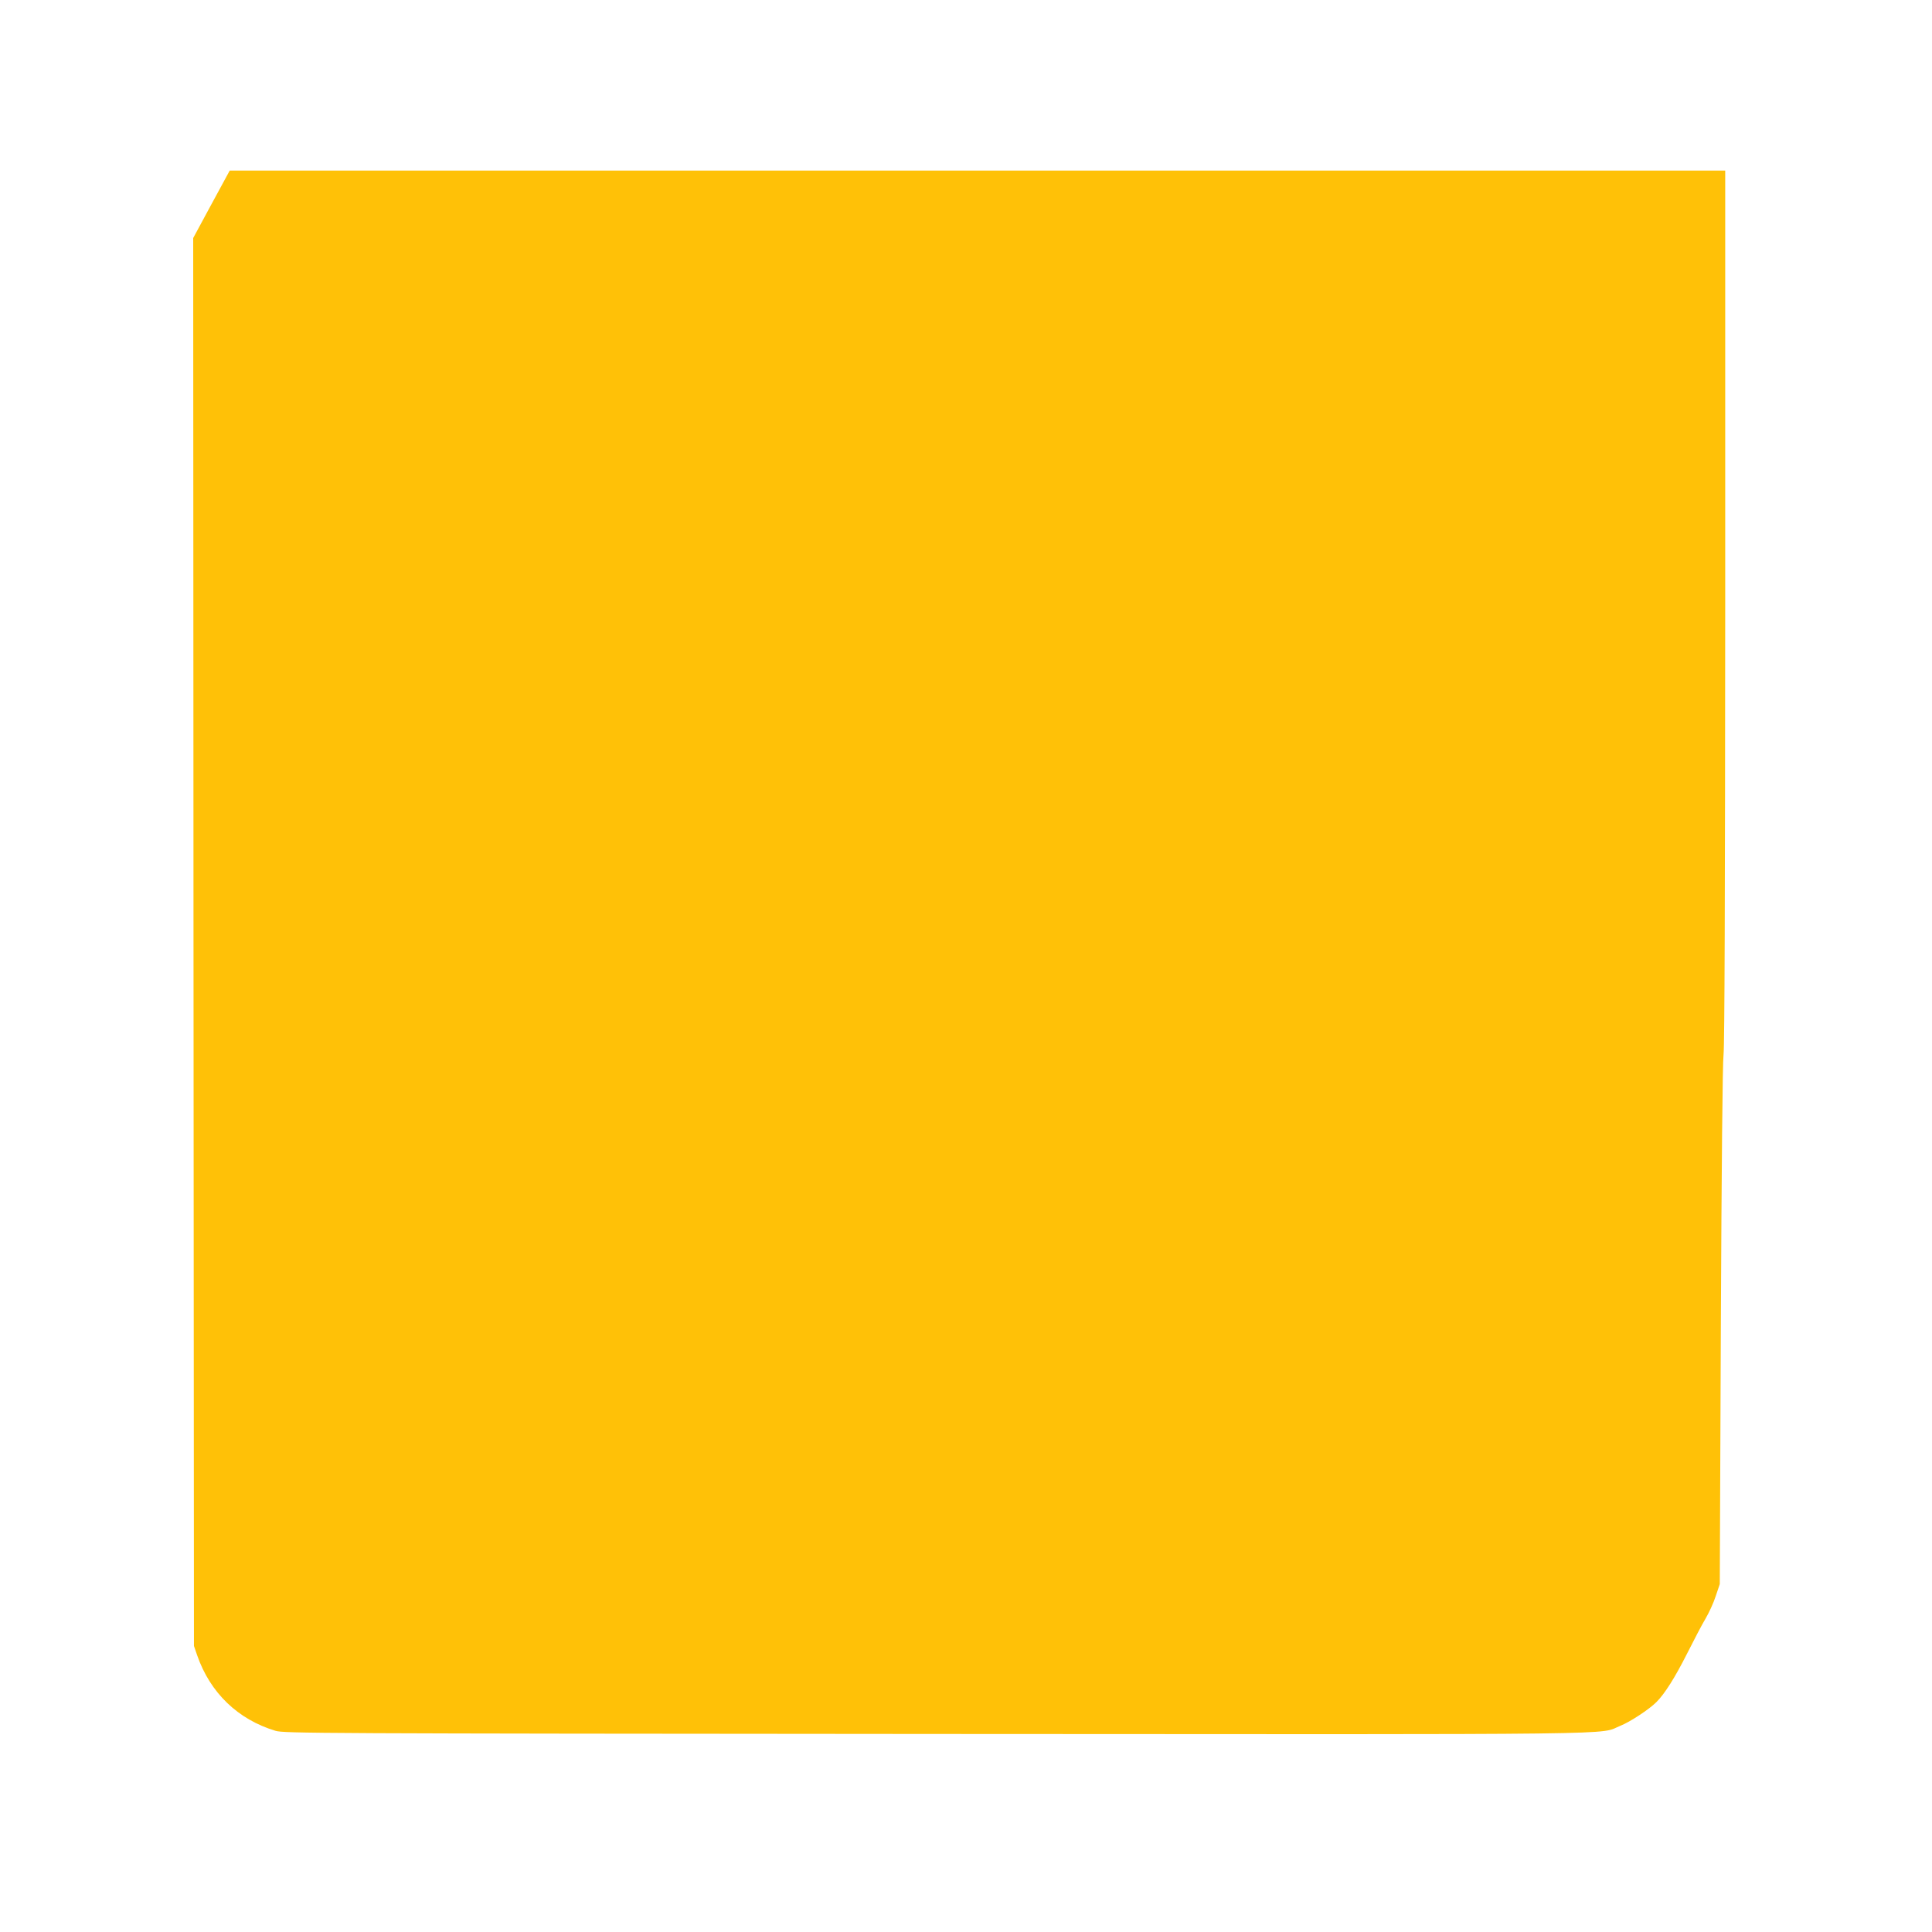
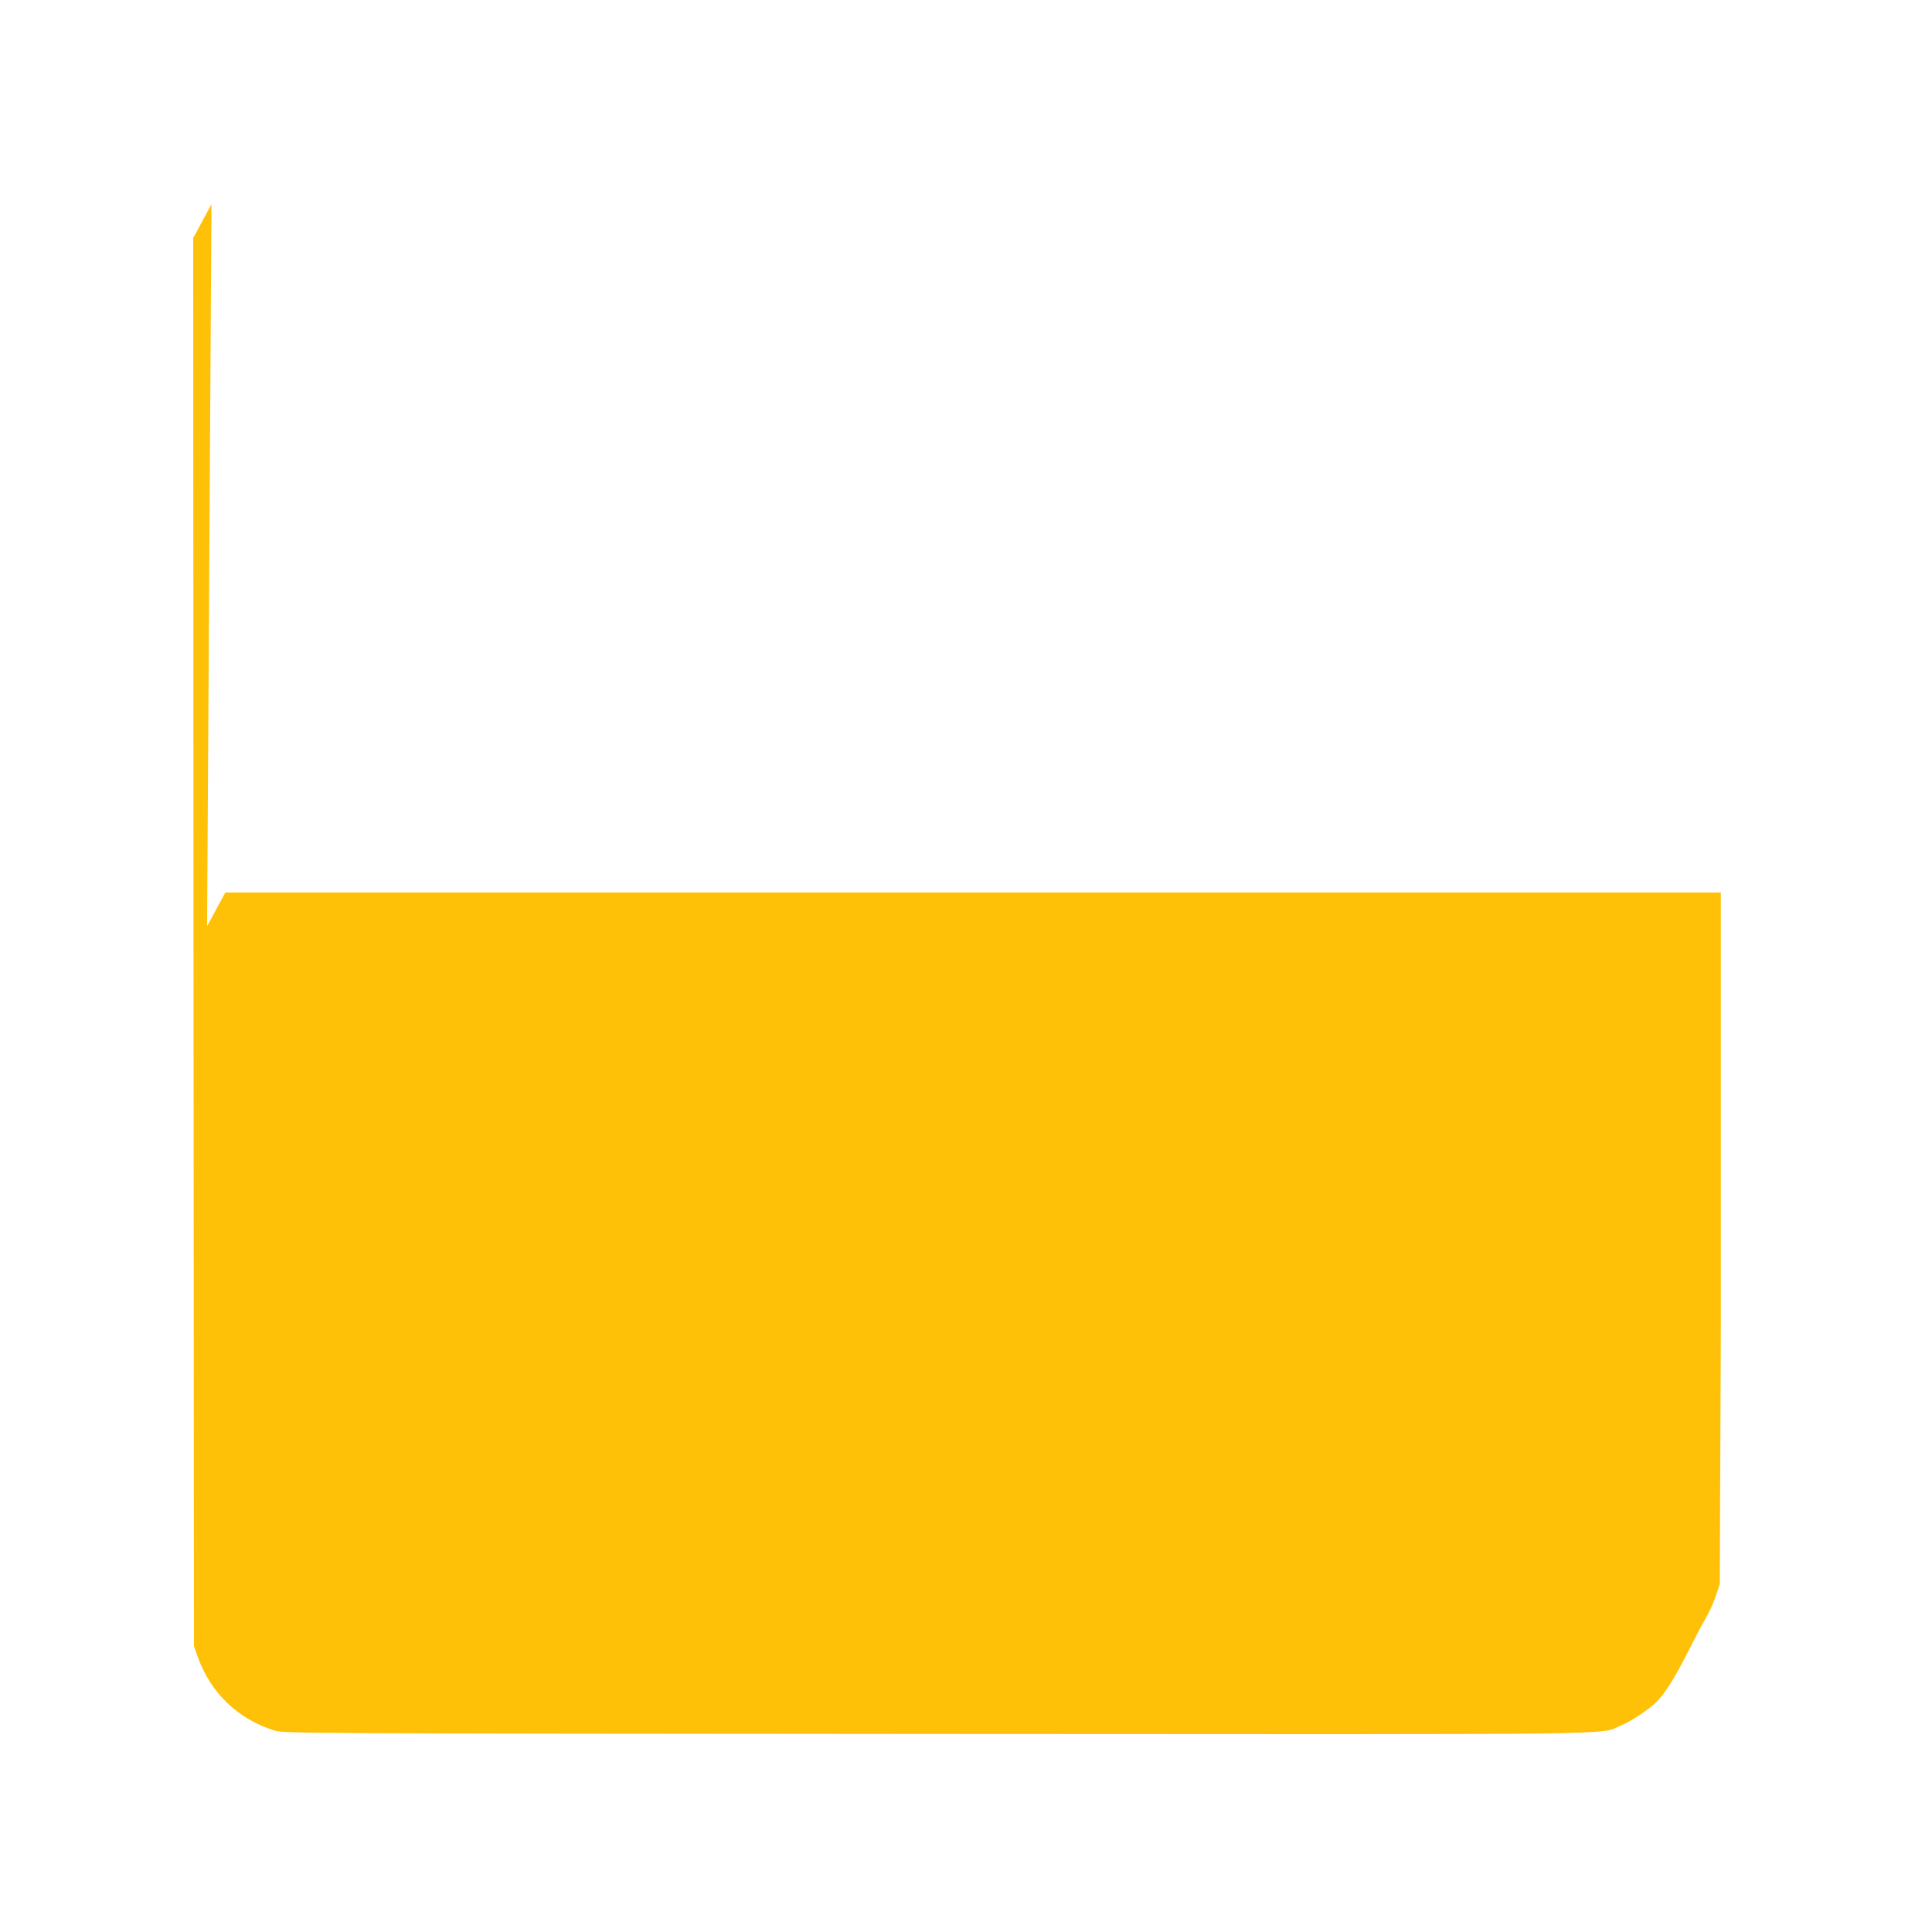
<svg xmlns="http://www.w3.org/2000/svg" version="1.0" width="1280pt" height="1280pt" viewBox="0 0 1280 1280" preserveAspectRatio="xMidYMid meet">
  <g transform="translate(0,1280) scale(0.1,-0.1)" fill="#ffc107" stroke="none">
-     <path d="M1401 11447 l-121 -224 2 -4664 3 -4664 21 -61 c86 -249 270 -426 519 -501 57 -17 252 -18 4375 -21 4737 -3 4382 -7 4537 55 63 25 189 108 237 156 56 56 123 163 201 317 46 91 101 197 124 235 23 39 54 106 68 150 l27 80 7 1705 c5 1058 11 1743 18 1805 7 67 10 1057 11 2978 l0 2877 -4954 0 -4954 0 -121 -223z" />
+     <path d="M1401 11447 l-121 -224 2 -4664 3 -4664 21 -61 c86 -249 270 -426 519 -501 57 -17 252 -18 4375 -21 4737 -3 4382 -7 4537 55 63 25 189 108 237 156 56 56 123 163 201 317 46 91 101 197 124 235 23 39 54 106 68 150 l27 80 7 1705 l0 2877 -4954 0 -4954 0 -121 -223z" />
  </g>
</svg>